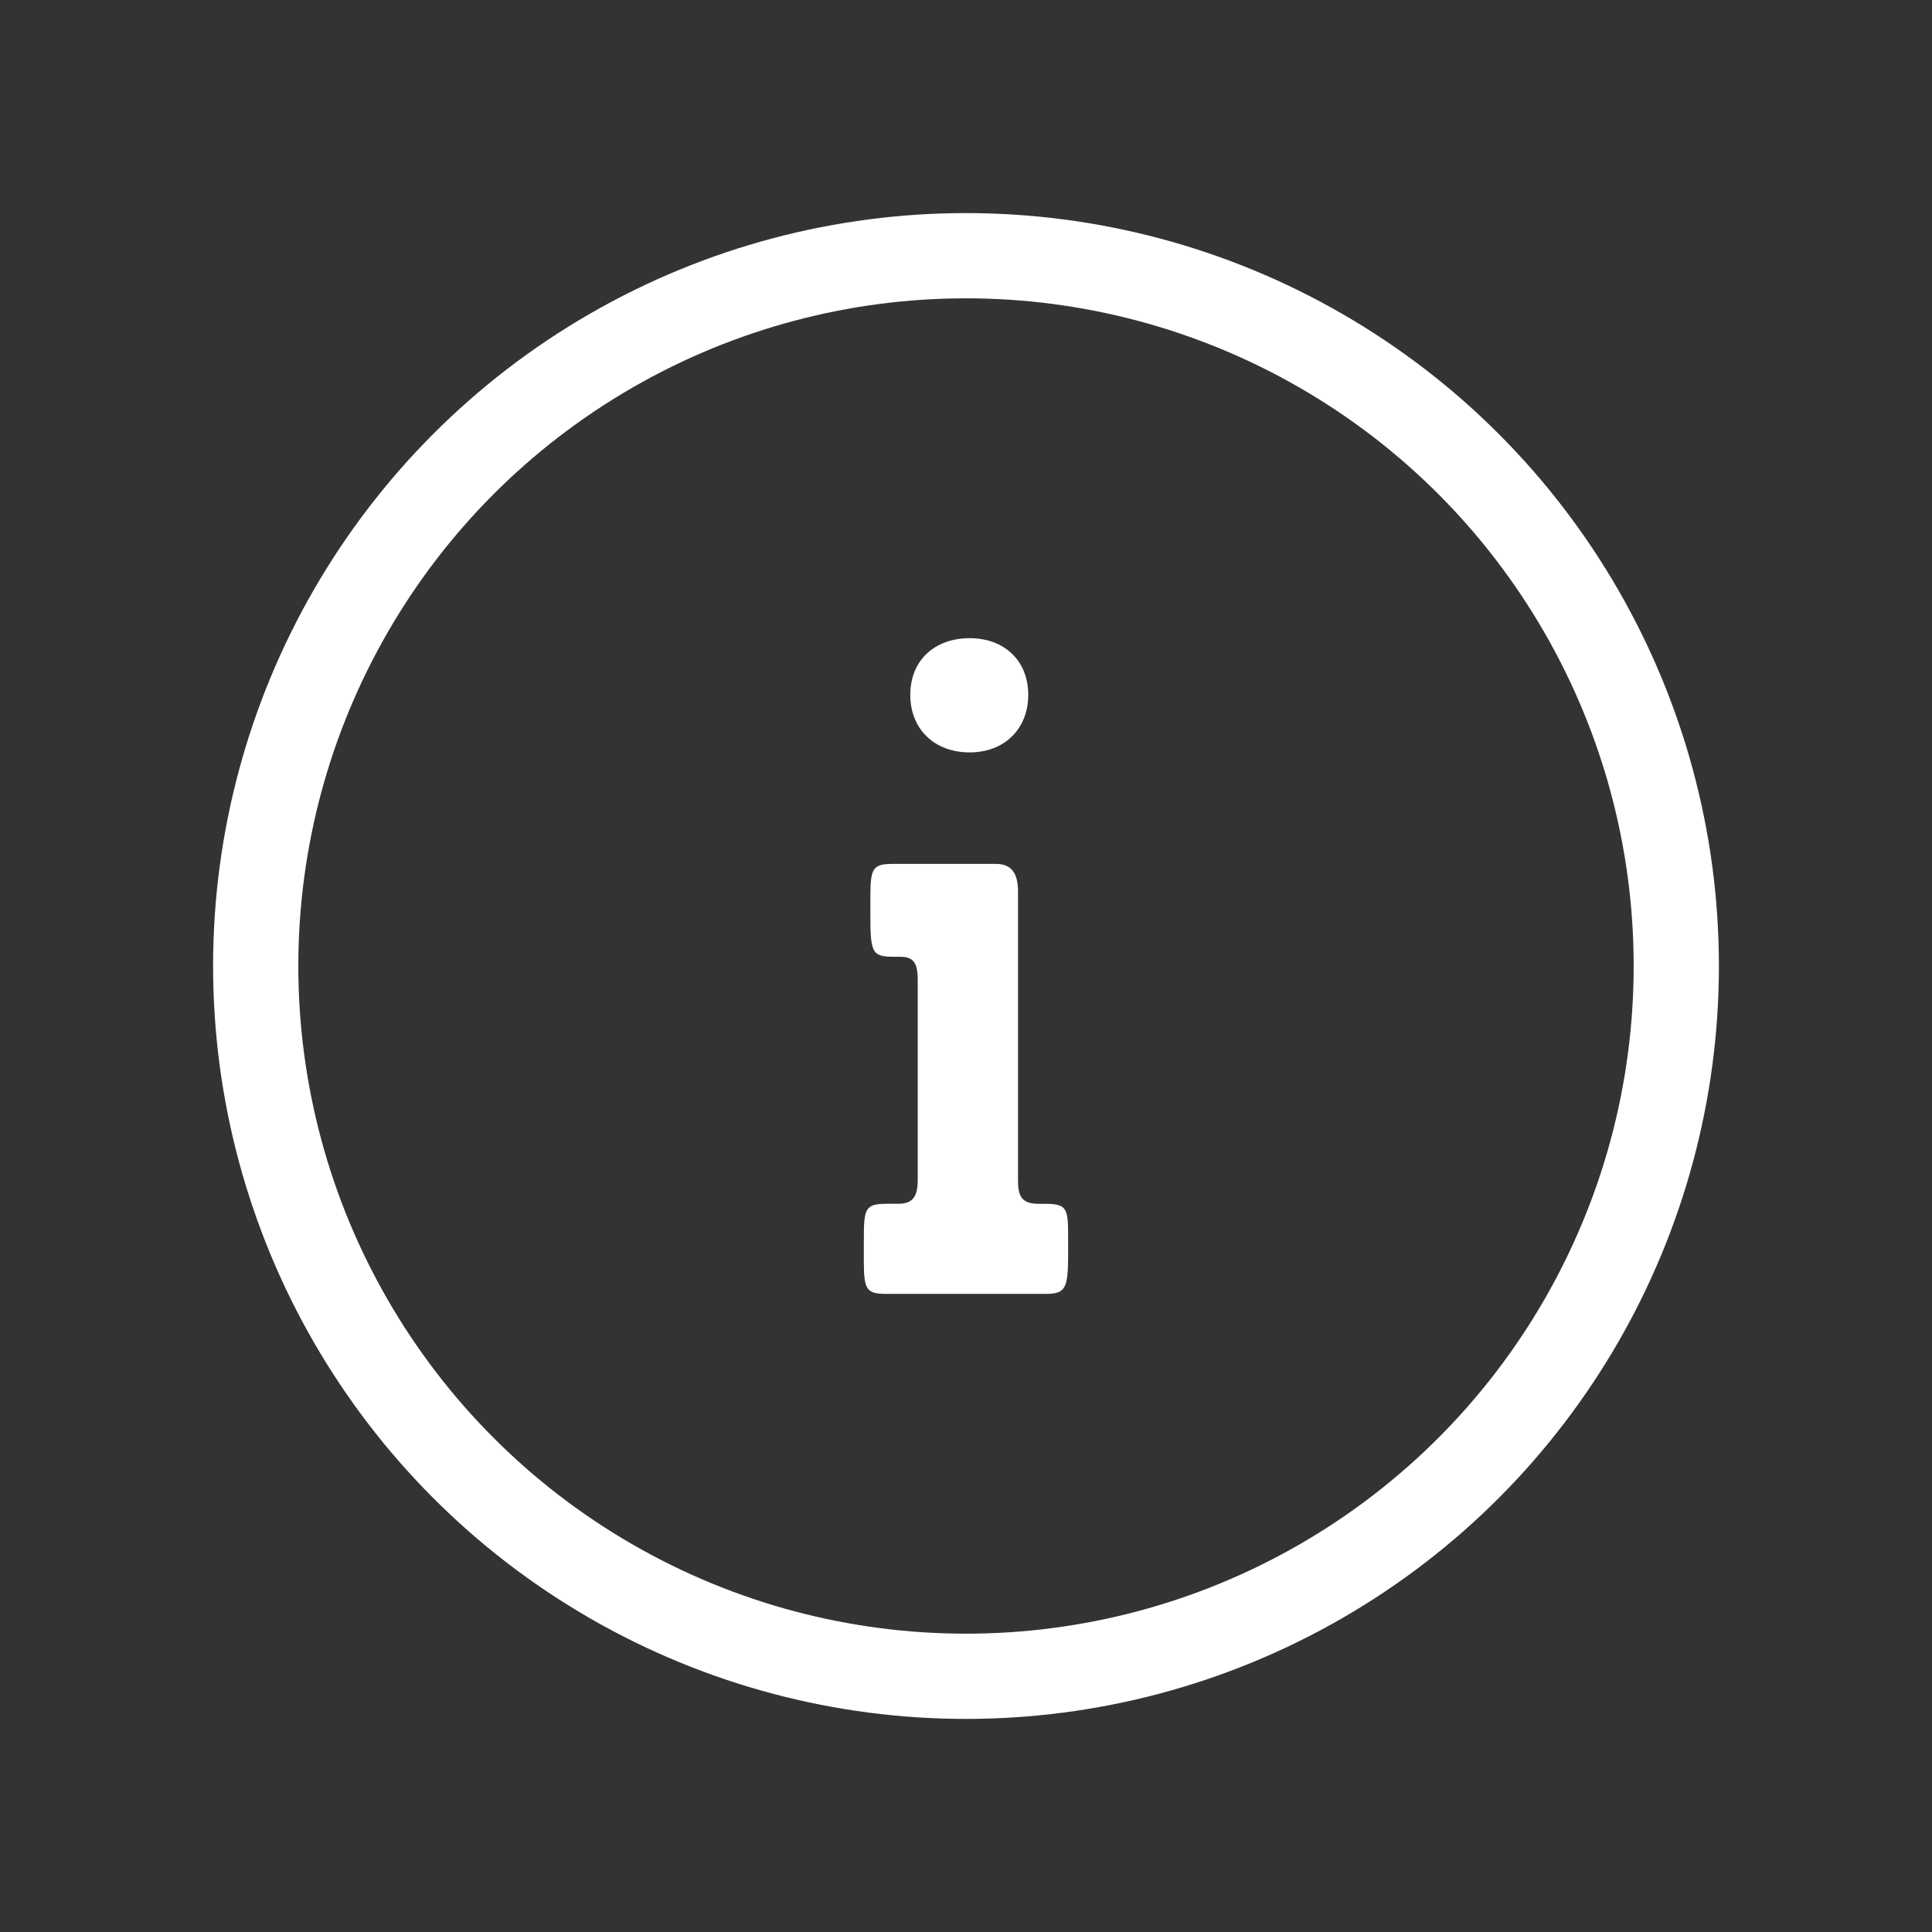
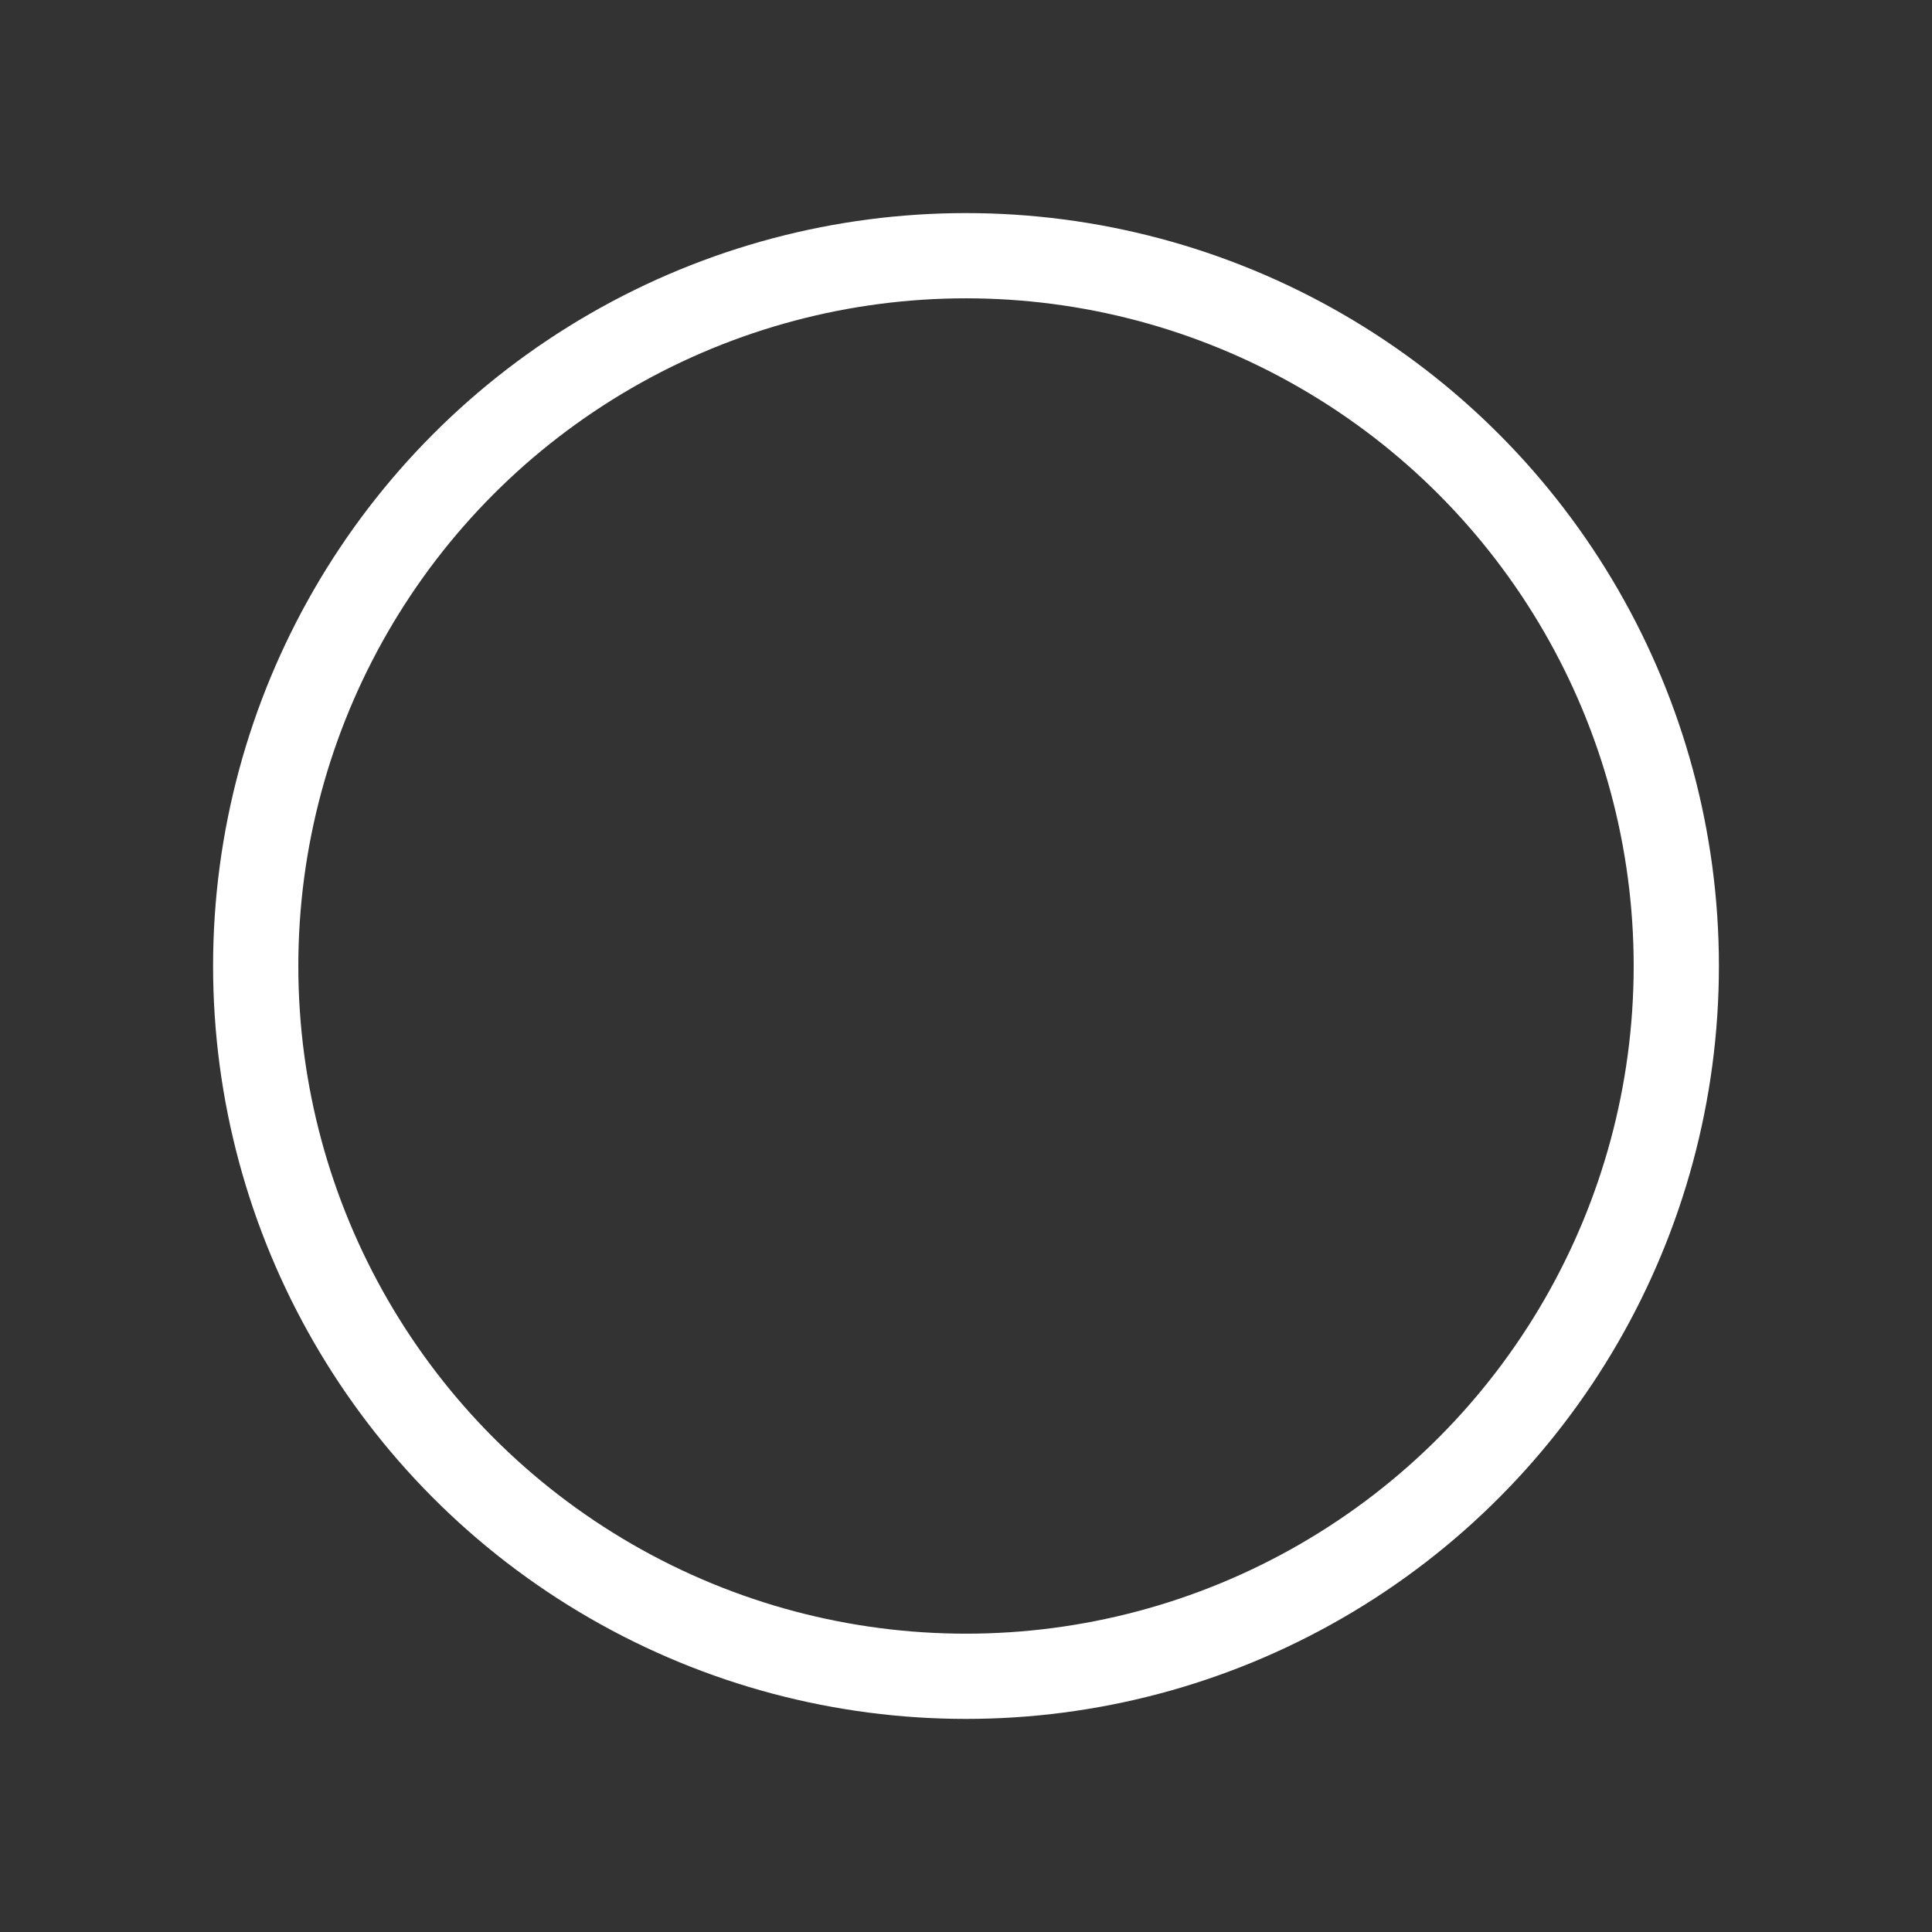
<svg xmlns="http://www.w3.org/2000/svg" version="1.1" id="Ebene_1" x="0px" y="0px" width="68px" height="68px" viewBox="0 0 68 68" enable-background="new 0 0 68 68" xml:space="preserve">
  <rect x="0" y="0" width="68" height="68" fill="#333333" stroke="none" />
  <g>
-     <path fill="#FFFFFF" d="M32.039,24.456c0,1.209,0.85,2.026,2.092,2.026c1.21,0,2.06-0.817,2.06-2.026s-0.85-1.994-2.06-1.994   C32.889,22.462,32.039,23.247,32.039,24.456 M35.831,41.551V31.385c0-0.653-0.229-0.979-0.784-0.979h-3.596   c-0.72,0-0.817,0.131-0.817,1.144v0.556c0,1.405,0.033,1.569,0.817,1.569h0.229c0.458,0,0.621,0.196,0.621,0.817v7.026   c0,0.589-0.163,0.851-0.688,0.851h-0.392c-0.784,0-0.817,0.164-0.817,1.308v0.719c0,1.014,0.099,1.145,0.817,1.145h5.558   c0.719,0,0.816-0.164,0.816-1.406v-0.588c0-1.013-0.033-1.177-0.816-1.177H36.55C35.962,42.368,35.831,42.106,35.831,41.551" />
    <circle fill="none" stroke="#FFFFFF" stroke-width="3" cx="34" cy="34" r="25" />
  </g>
</svg>